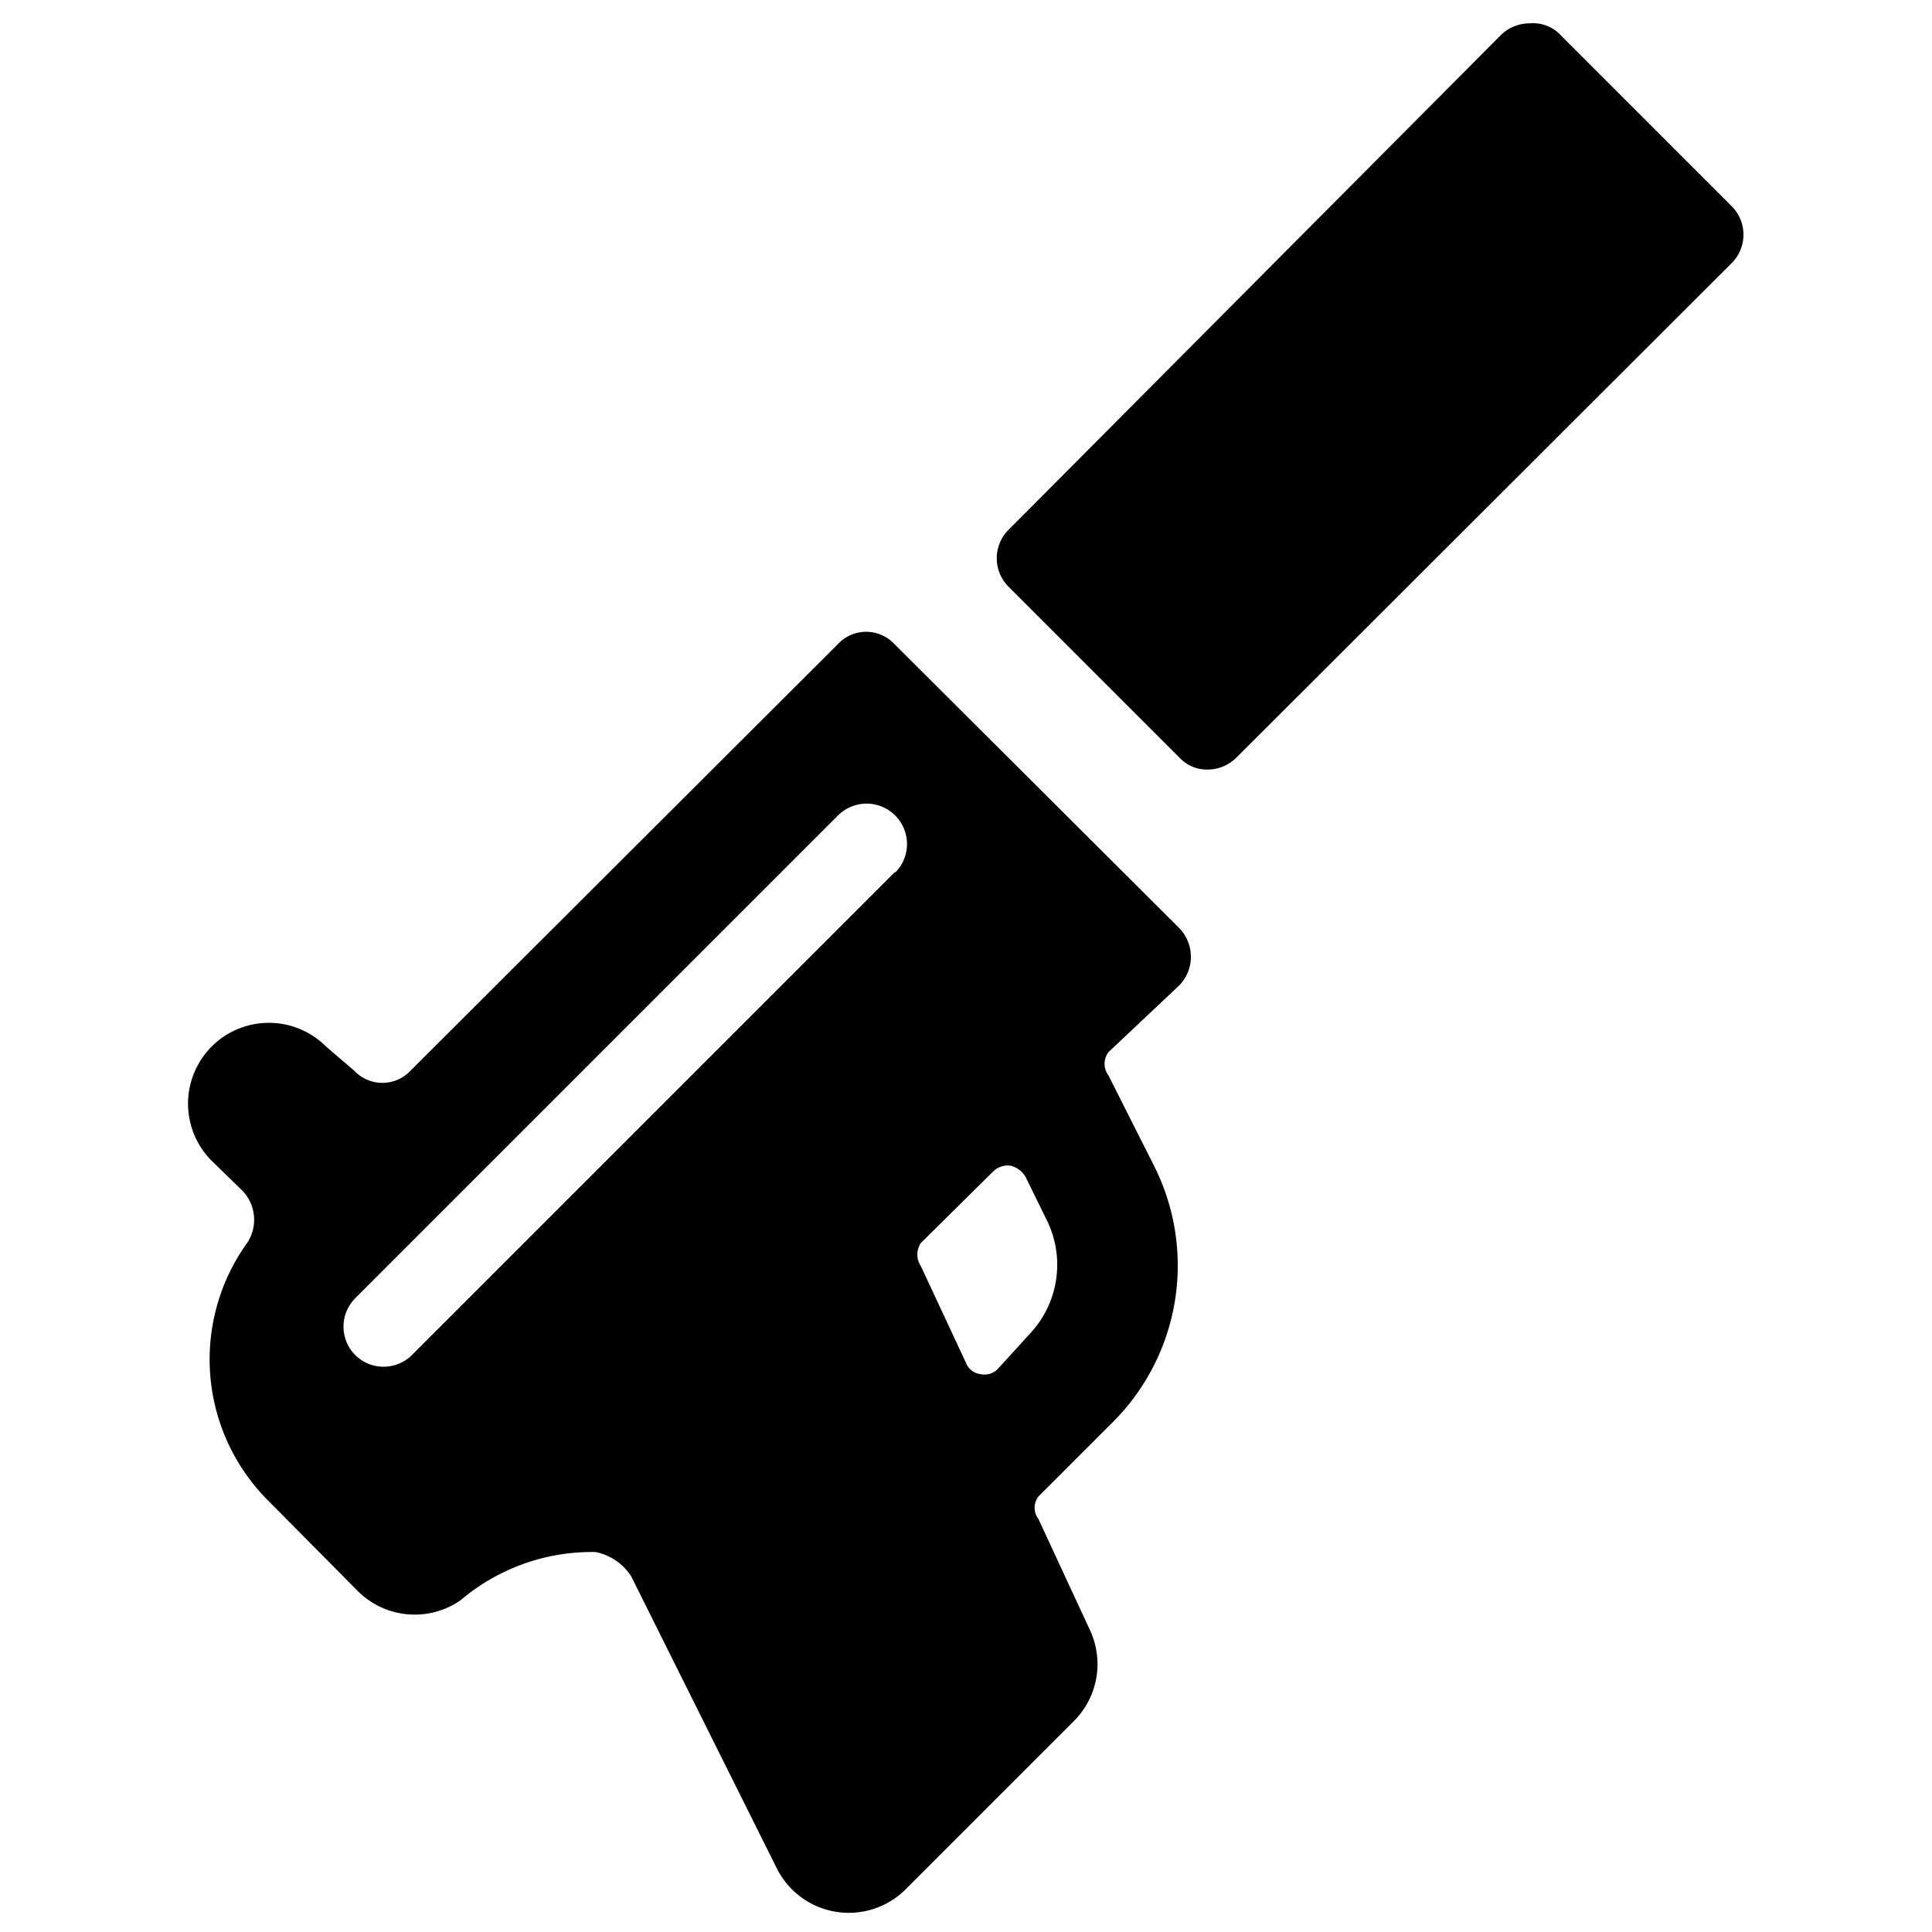
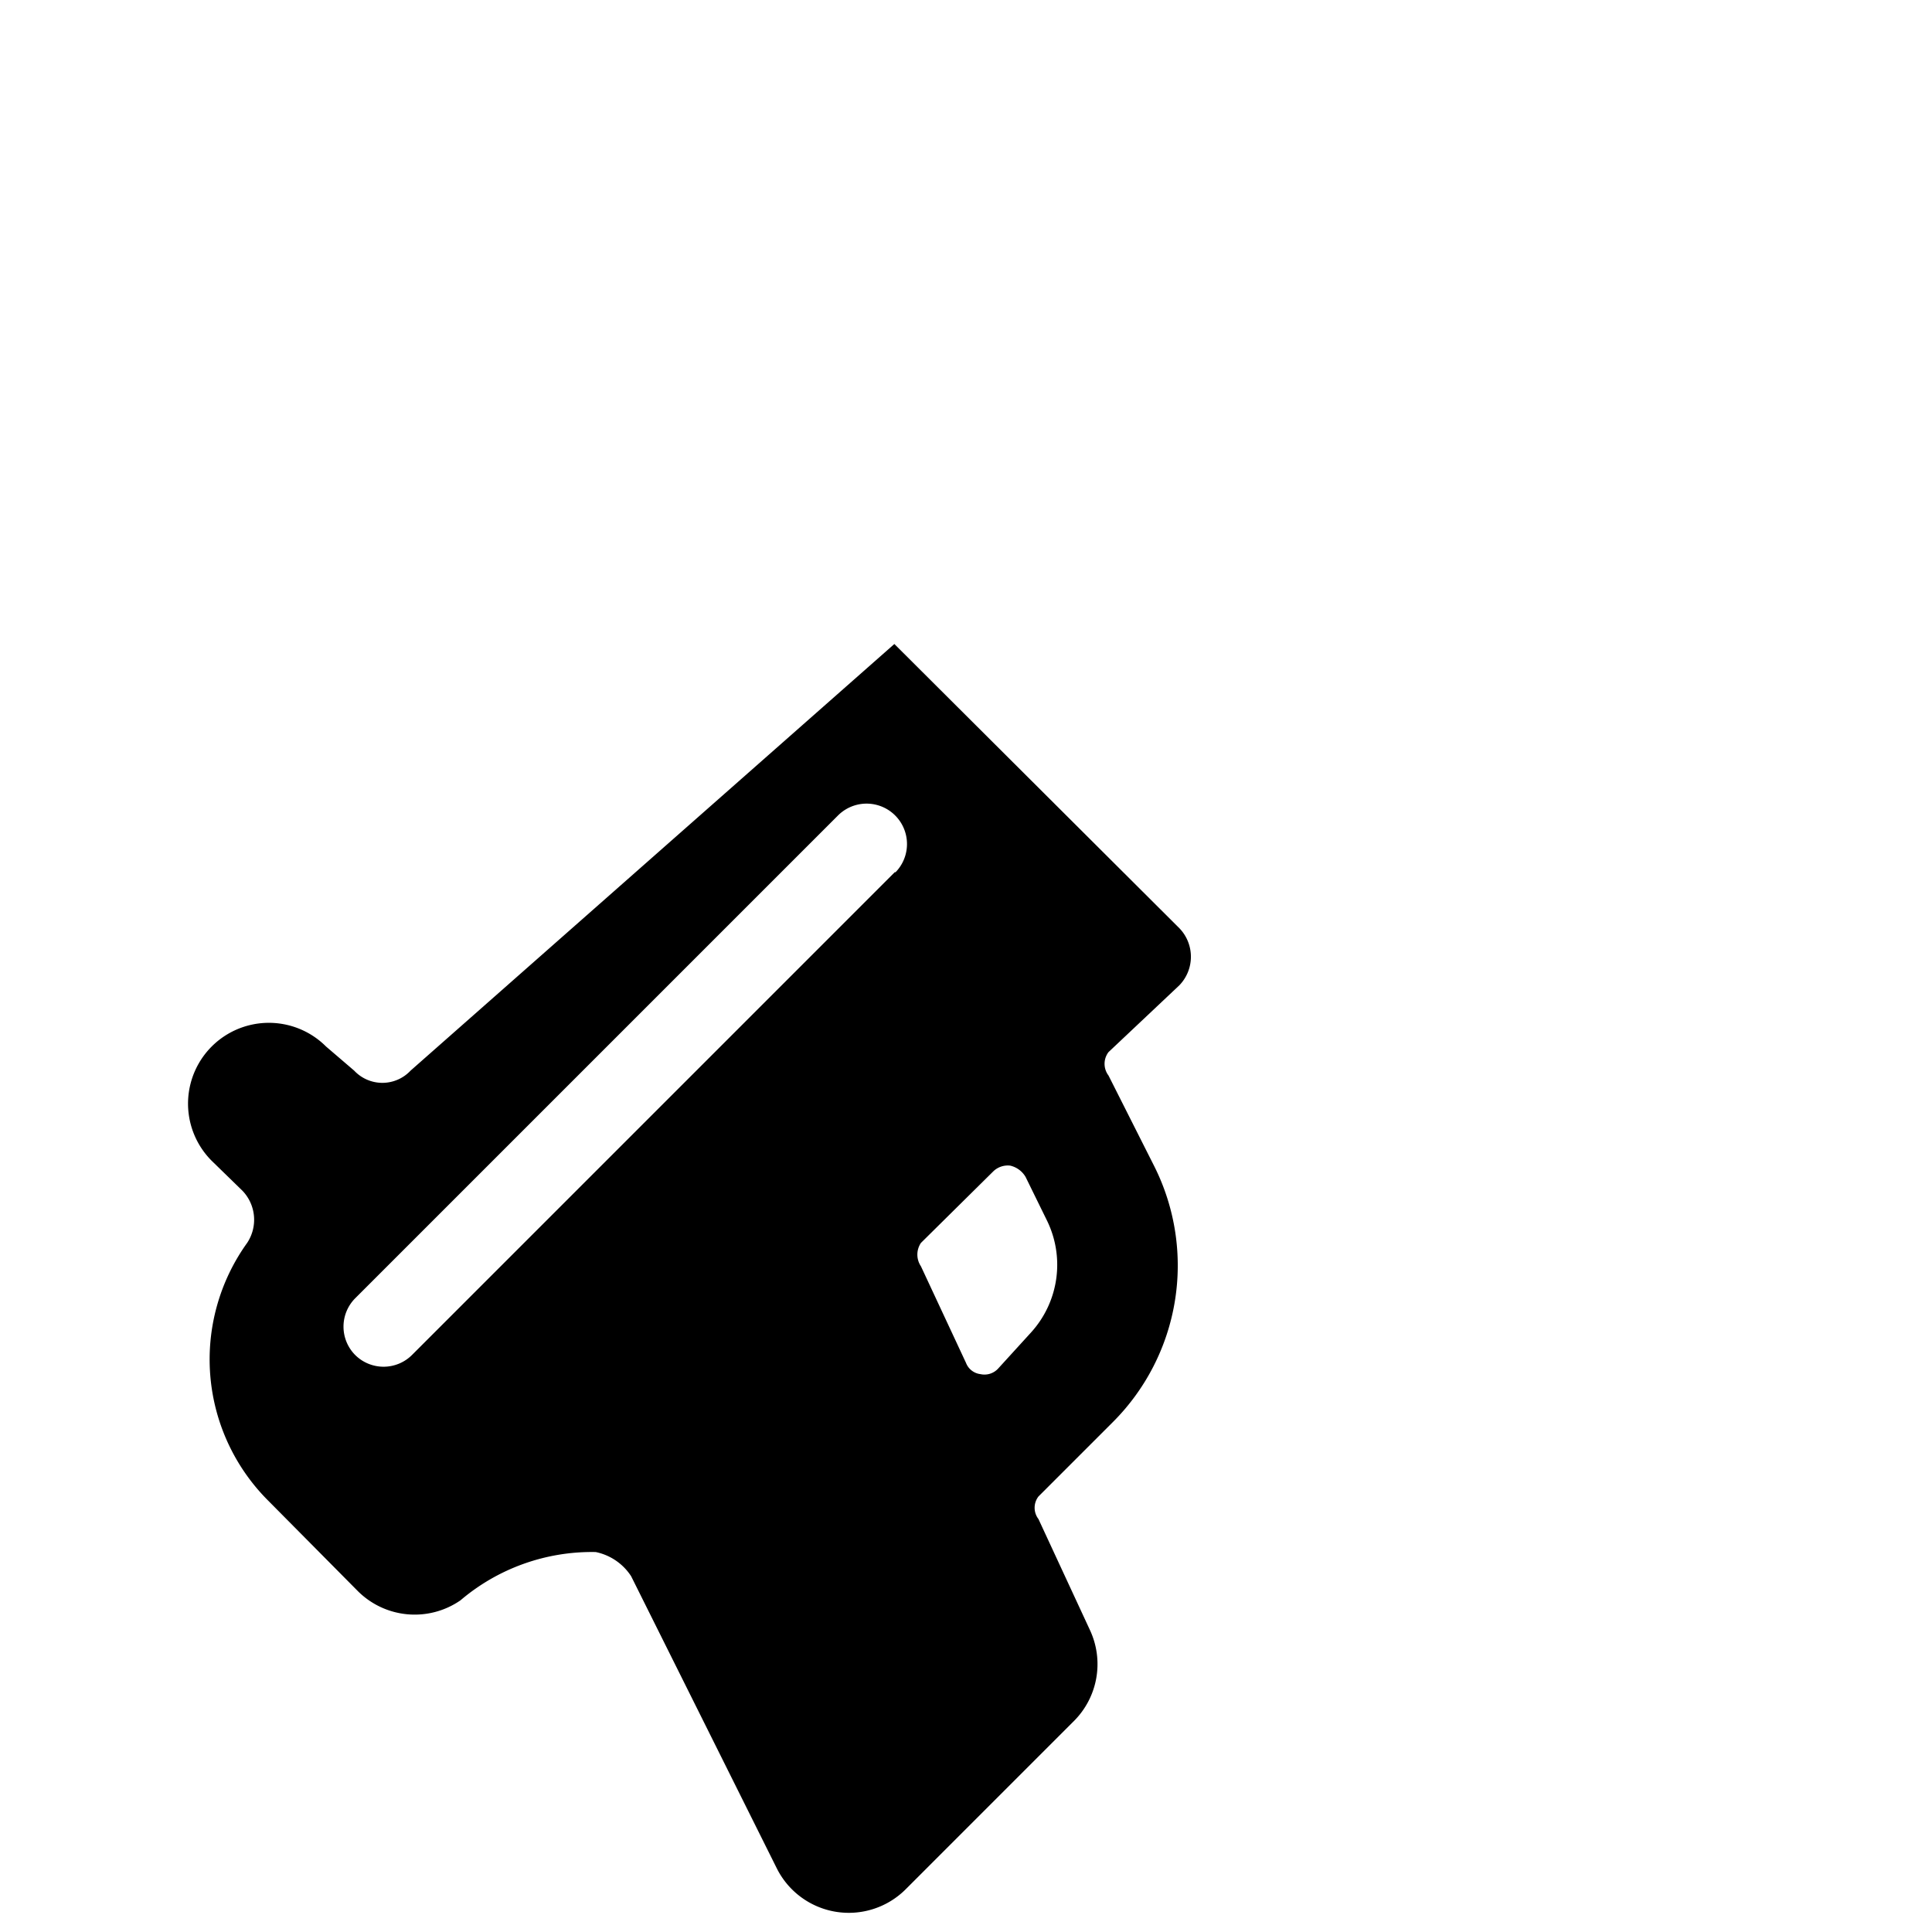
<svg xmlns="http://www.w3.org/2000/svg" viewBox="0 0 24 24">
  <g>
-     <path d="M21.51 2.56 19.39 0.44A0.47 0.47 0 0 0 19 0.29a0.51 0.51 0 0 0 -0.36 0.15l-6.11 6.14a0.5 0.5 0 0 0 0 0.71l2.12 2.12a0.47 0.47 0 0 0 0.35 0.15 0.51 0.51 0 0 0 0.36 -0.15l6.15 -6.14a0.5 0.5 0 0 0 0 -0.71Z" fill="#000000" stroke-width="1" />
-     <path d="M14.65 12.24a0.51 0.51 0 0 0 0 -0.71L11.11 8a0.48 0.48 0 0 0 -0.7 0L5.1 13.3a0.48 0.48 0 0 1 -0.7 0l-0.35 -0.3a1 1 0 0 0 -1.42 1.42l0.38 0.37a0.52 0.52 0 0 1 0.06 0.65 2.48 2.48 0 0 0 0.27 3.21l1.1 1.11a1 1 0 0 0 1.28 0.12 2.52 2.52 0 0 1 1.68 -0.6 0.69 0.69 0 0 1 0.44 0.3l1.81 3.63a1 1 0 0 0 1.6 0.26l2.09 -2.09a1 1 0 0 0 0.2 -1.13l-0.64 -1.38a0.23 0.23 0 0 1 0 -0.28l0.92 -0.92a2.75 2.75 0 0 0 0.52 -3.18l-0.57 -1.13a0.24 0.24 0 0 1 0 -0.29Zm-3.53 -1.41 -6 6a0.5 0.5 0 0 1 -0.71 0 0.5 0.5 0 0 1 0 -0.7l6 -6a0.5 0.5 0 1 1 0.71 0.71Zm1.69 5.72 -0.41 0.45a0.23 0.23 0 0 1 -0.22 0.07 0.22 0.22 0 0 1 -0.18 -0.14l-0.56 -1.2a0.26 0.26 0 0 1 0 -0.29l0.9 -0.89a0.26 0.26 0 0 1 0.21 -0.07 0.3 0.3 0 0 1 0.19 0.14l0.26 0.53a1.25 1.25 0 0 1 -0.19 1.4Z" fill="#000000" stroke-width="1" />
+     <path d="M14.65 12.24a0.51 0.51 0 0 0 0 -0.71L11.11 8L5.1 13.3a0.48 0.48 0 0 1 -0.7 0l-0.35 -0.3a1 1 0 0 0 -1.42 1.42l0.38 0.37a0.52 0.52 0 0 1 0.06 0.65 2.48 2.48 0 0 0 0.27 3.21l1.1 1.11a1 1 0 0 0 1.28 0.12 2.52 2.52 0 0 1 1.68 -0.6 0.69 0.69 0 0 1 0.44 0.3l1.81 3.63a1 1 0 0 0 1.6 0.26l2.09 -2.09a1 1 0 0 0 0.2 -1.13l-0.64 -1.38a0.23 0.23 0 0 1 0 -0.28l0.92 -0.92a2.75 2.75 0 0 0 0.52 -3.18l-0.57 -1.13a0.24 0.24 0 0 1 0 -0.29Zm-3.53 -1.41 -6 6a0.5 0.5 0 0 1 -0.71 0 0.5 0.5 0 0 1 0 -0.7l6 -6a0.5 0.5 0 1 1 0.71 0.71Zm1.69 5.72 -0.41 0.45a0.23 0.23 0 0 1 -0.22 0.07 0.22 0.22 0 0 1 -0.18 -0.14l-0.56 -1.2a0.26 0.26 0 0 1 0 -0.29l0.9 -0.89a0.26 0.26 0 0 1 0.21 -0.07 0.3 0.3 0 0 1 0.19 0.14l0.26 0.53a1.25 1.25 0 0 1 -0.19 1.4Z" fill="#000000" stroke-width="1" />
  </g>
</svg>